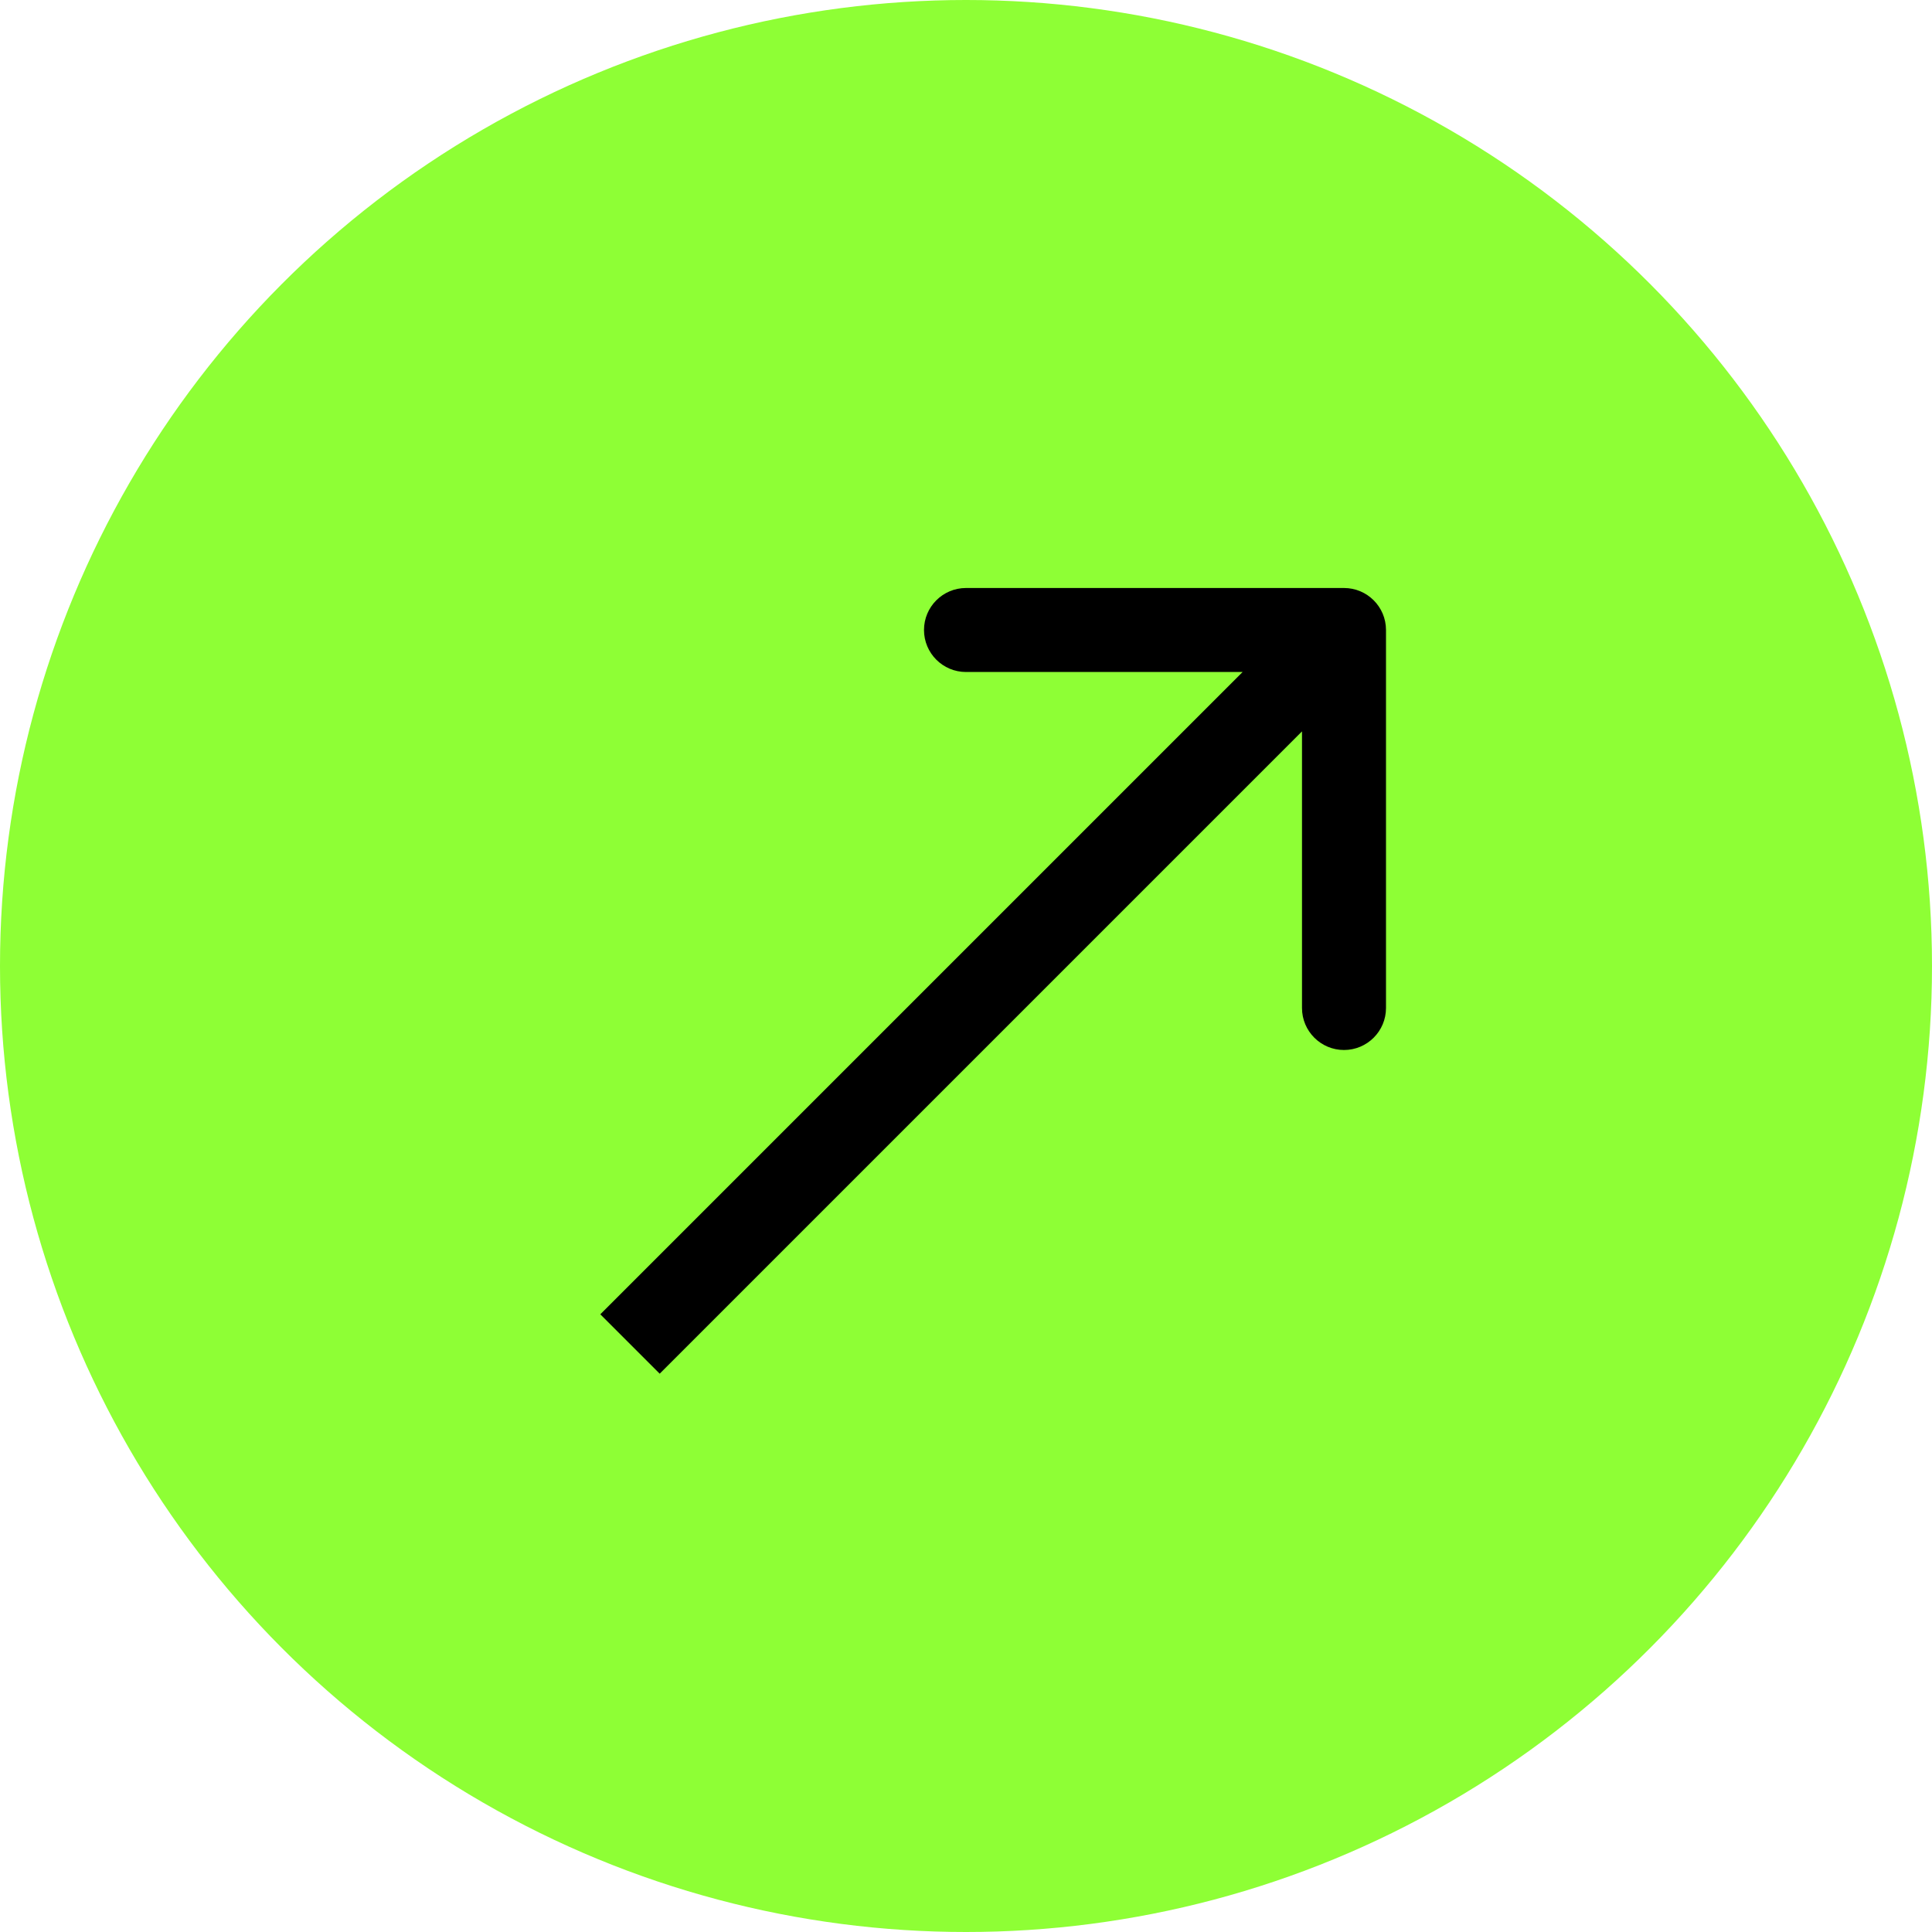
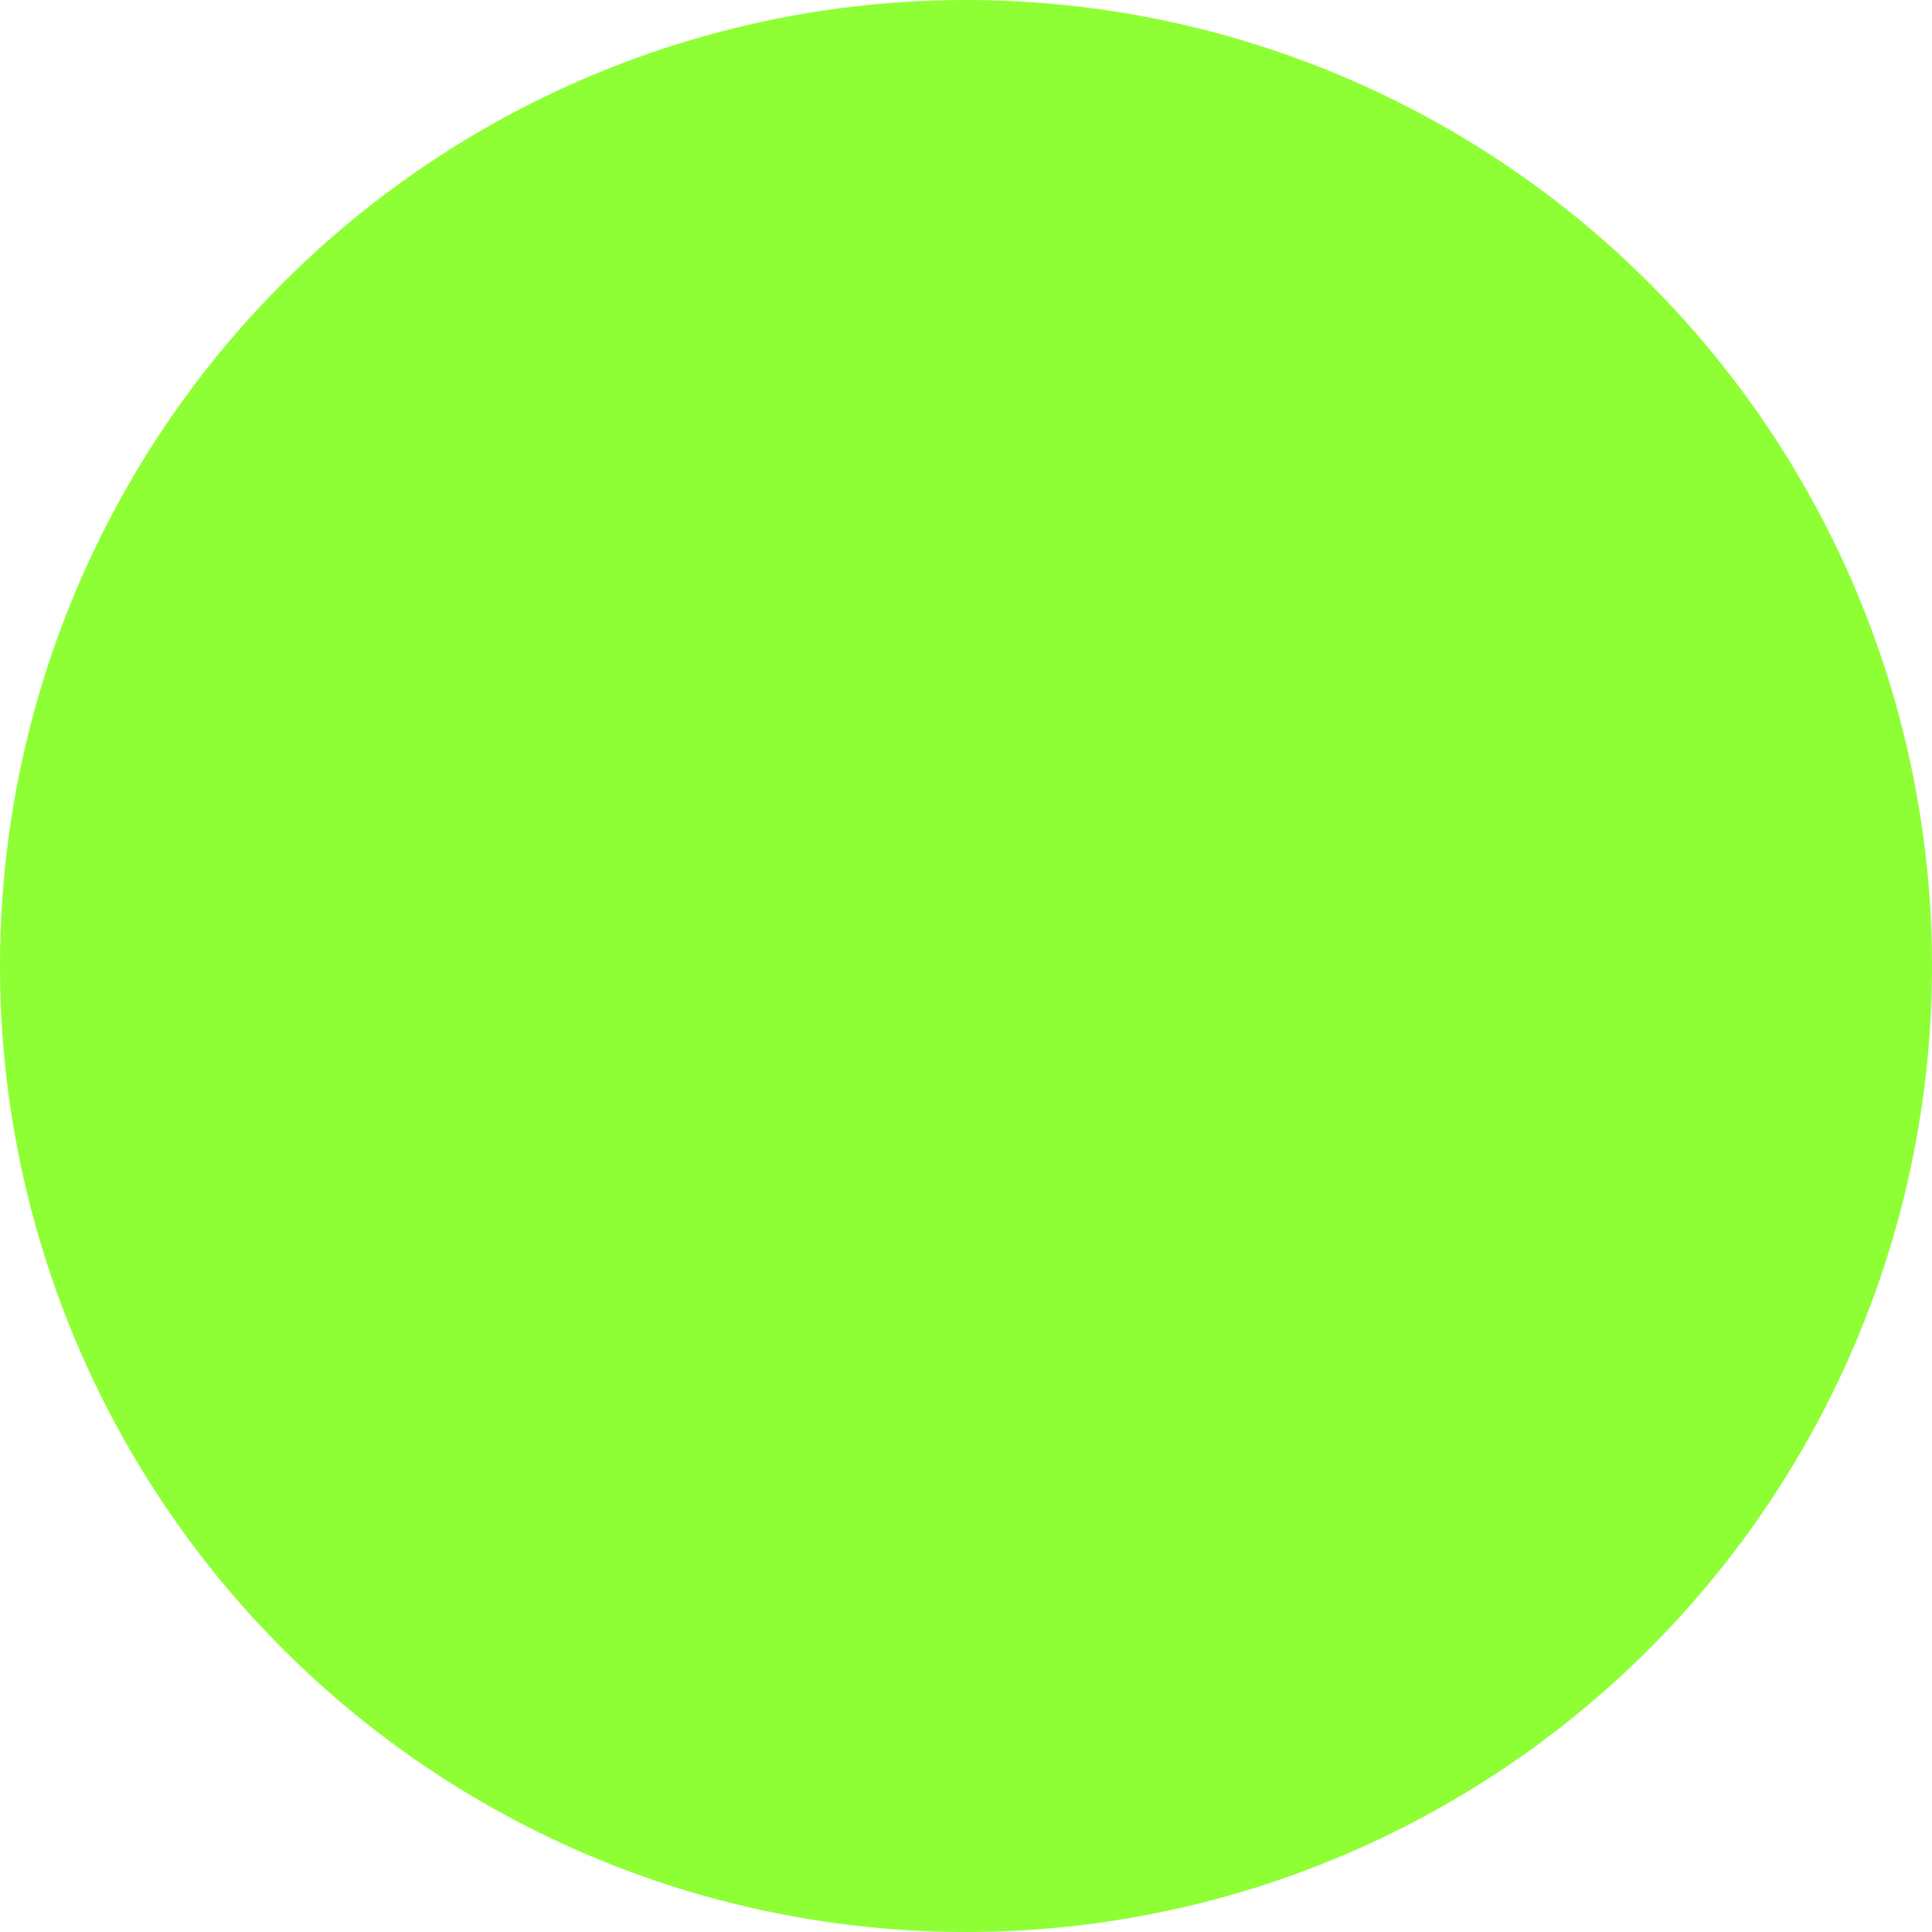
<svg xmlns="http://www.w3.org/2000/svg" width="46" height="46" viewBox="0 0 46 46" fill="none">
  <circle cx="23" cy="23" r="23" fill="#8EFF35" />
-   <path d="M33 15C33 14.448 32.552 14 32 14L23 14C22.448 14 22 14.448 22 15C22 15.552 22.448 16 23 16L31 16L31 24C31 24.552 31.448 25 32 25C32.552 25 33 24.552 33 24L33 15ZM15.707 32.707L32.707 15.707L31.293 14.293L14.293 31.293L15.707 32.707Z" fill="black" />
</svg>